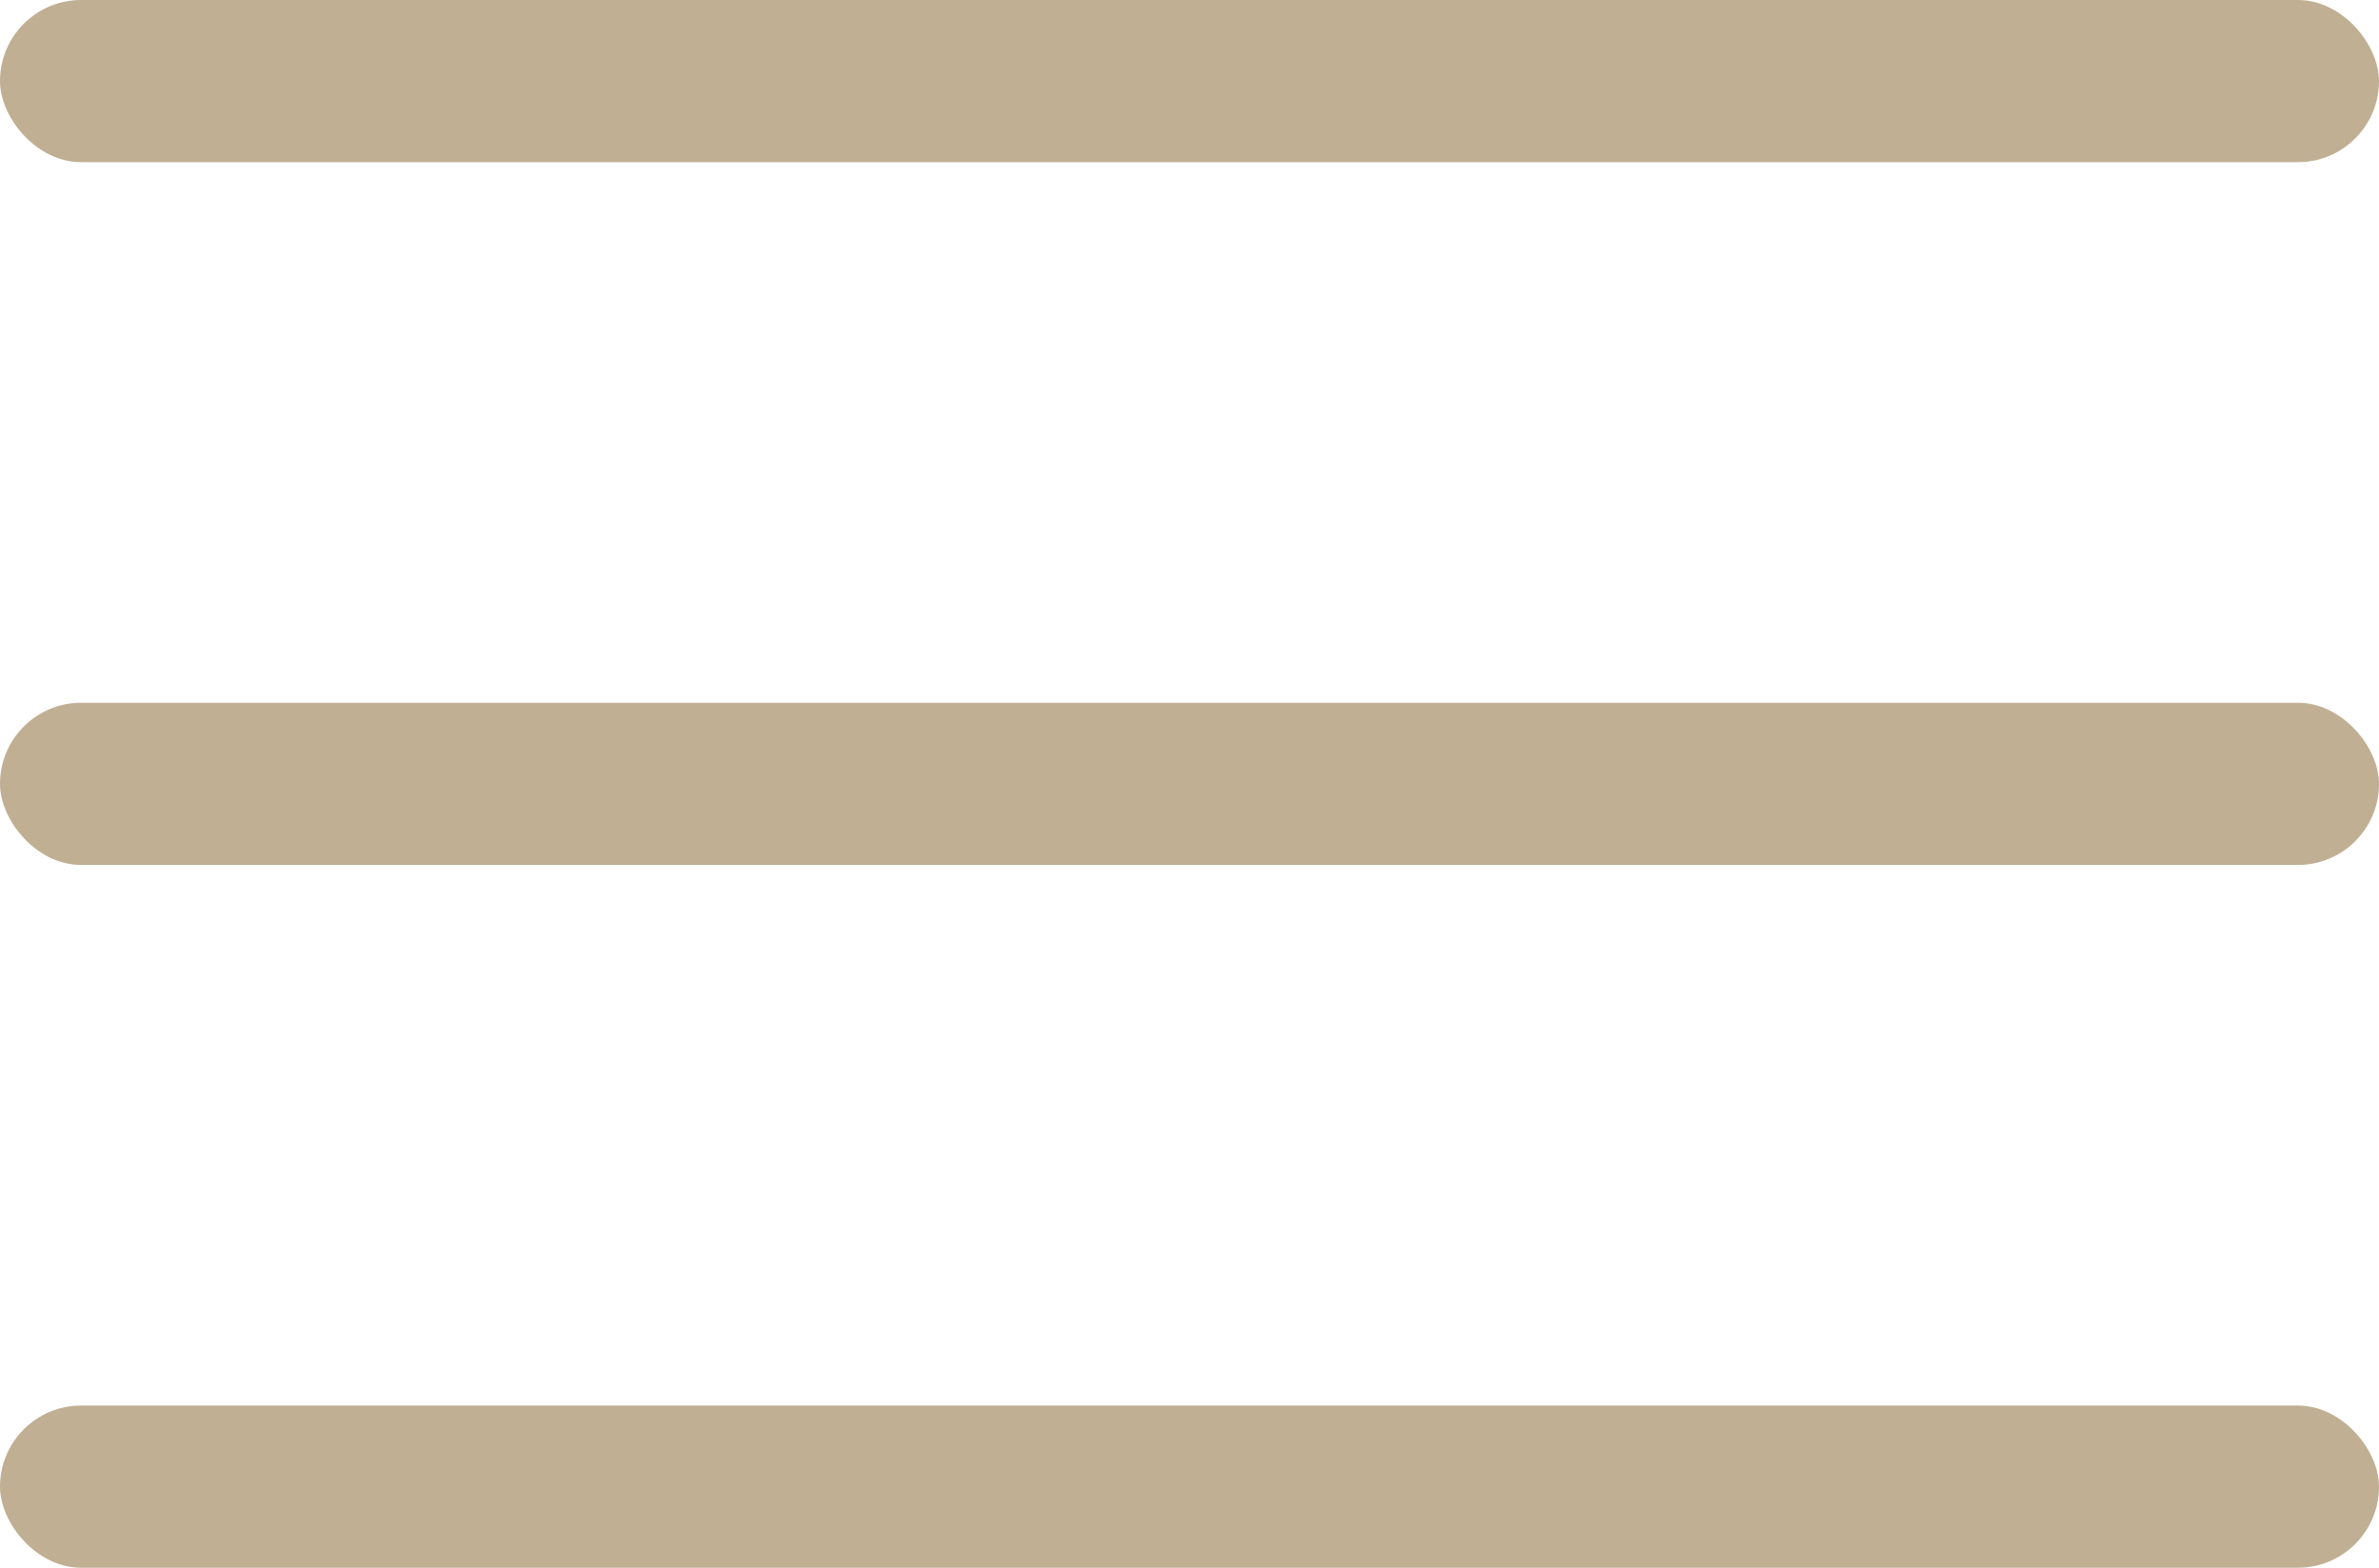
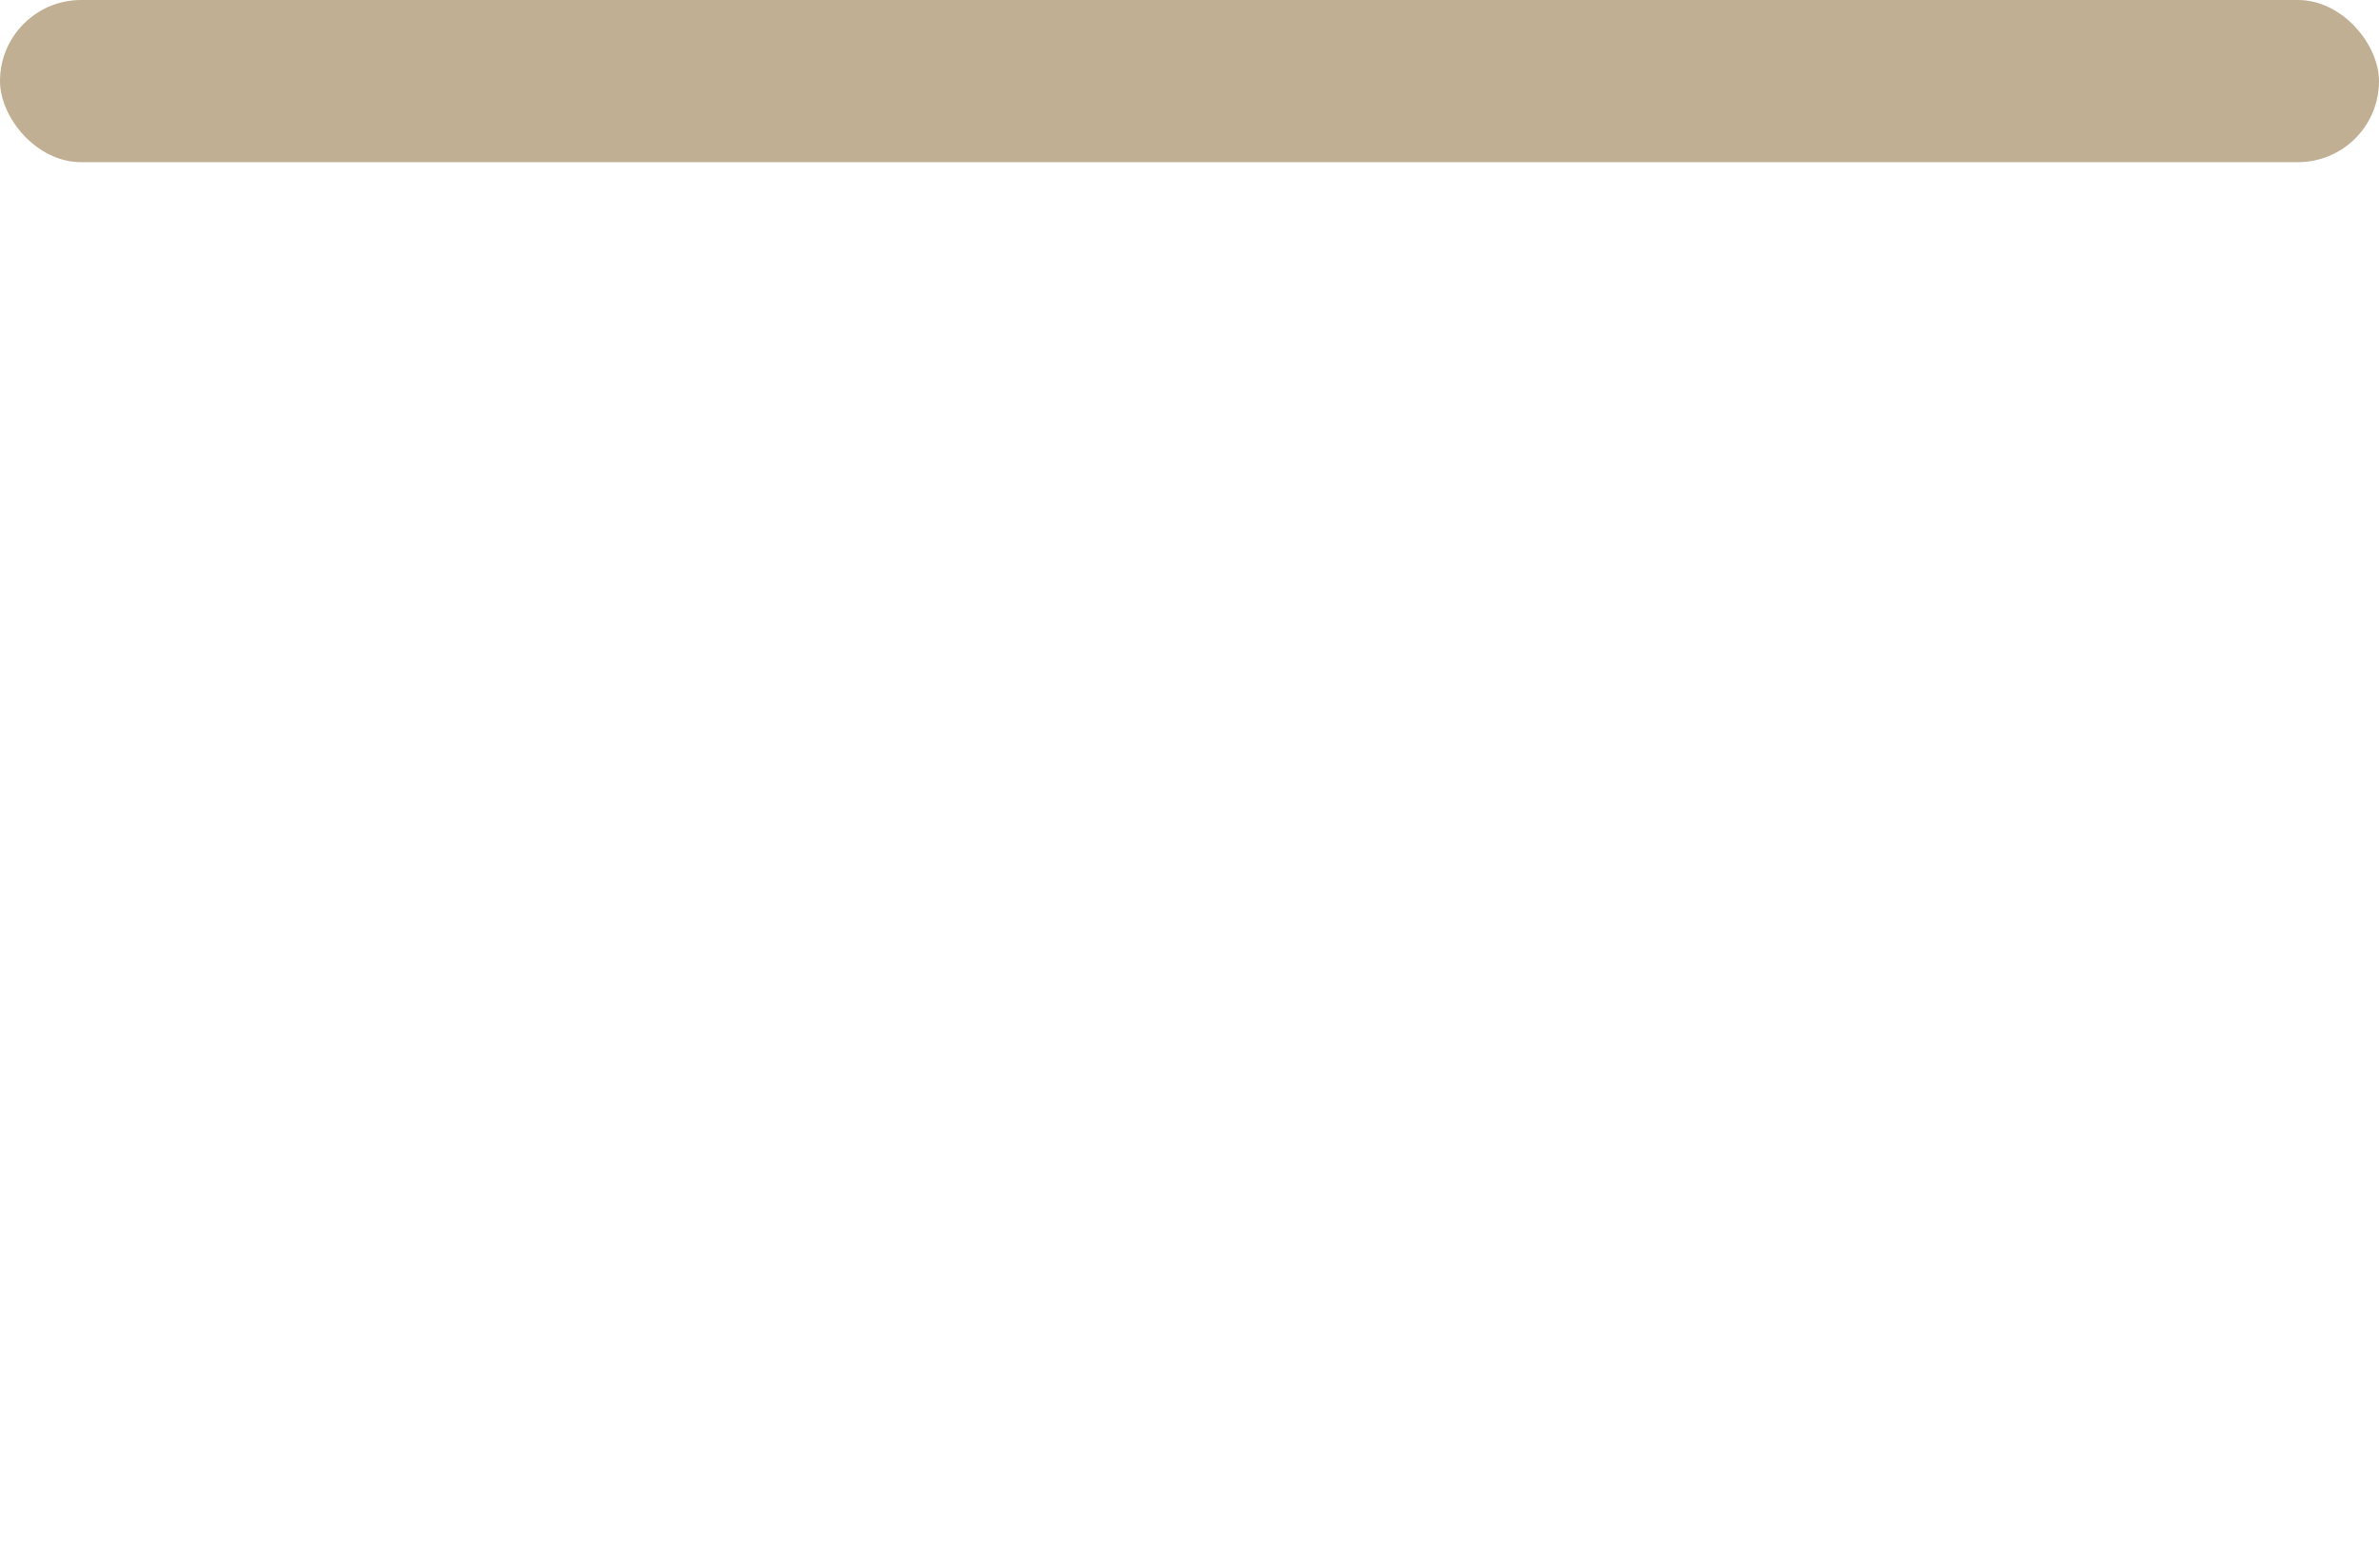
<svg xmlns="http://www.w3.org/2000/svg" width="44" height="29" viewBox="0 0 44 29" fill="none">
  <rect width="44" height="3" rx="1.5" fill="#C0AF93" />
-   <rect y="13" width="44" height="3" rx="1.5" fill="#C0AF93" />
-   <rect y="26" width="44" height="3" rx="1.5" fill="#C0AF93" />
</svg>